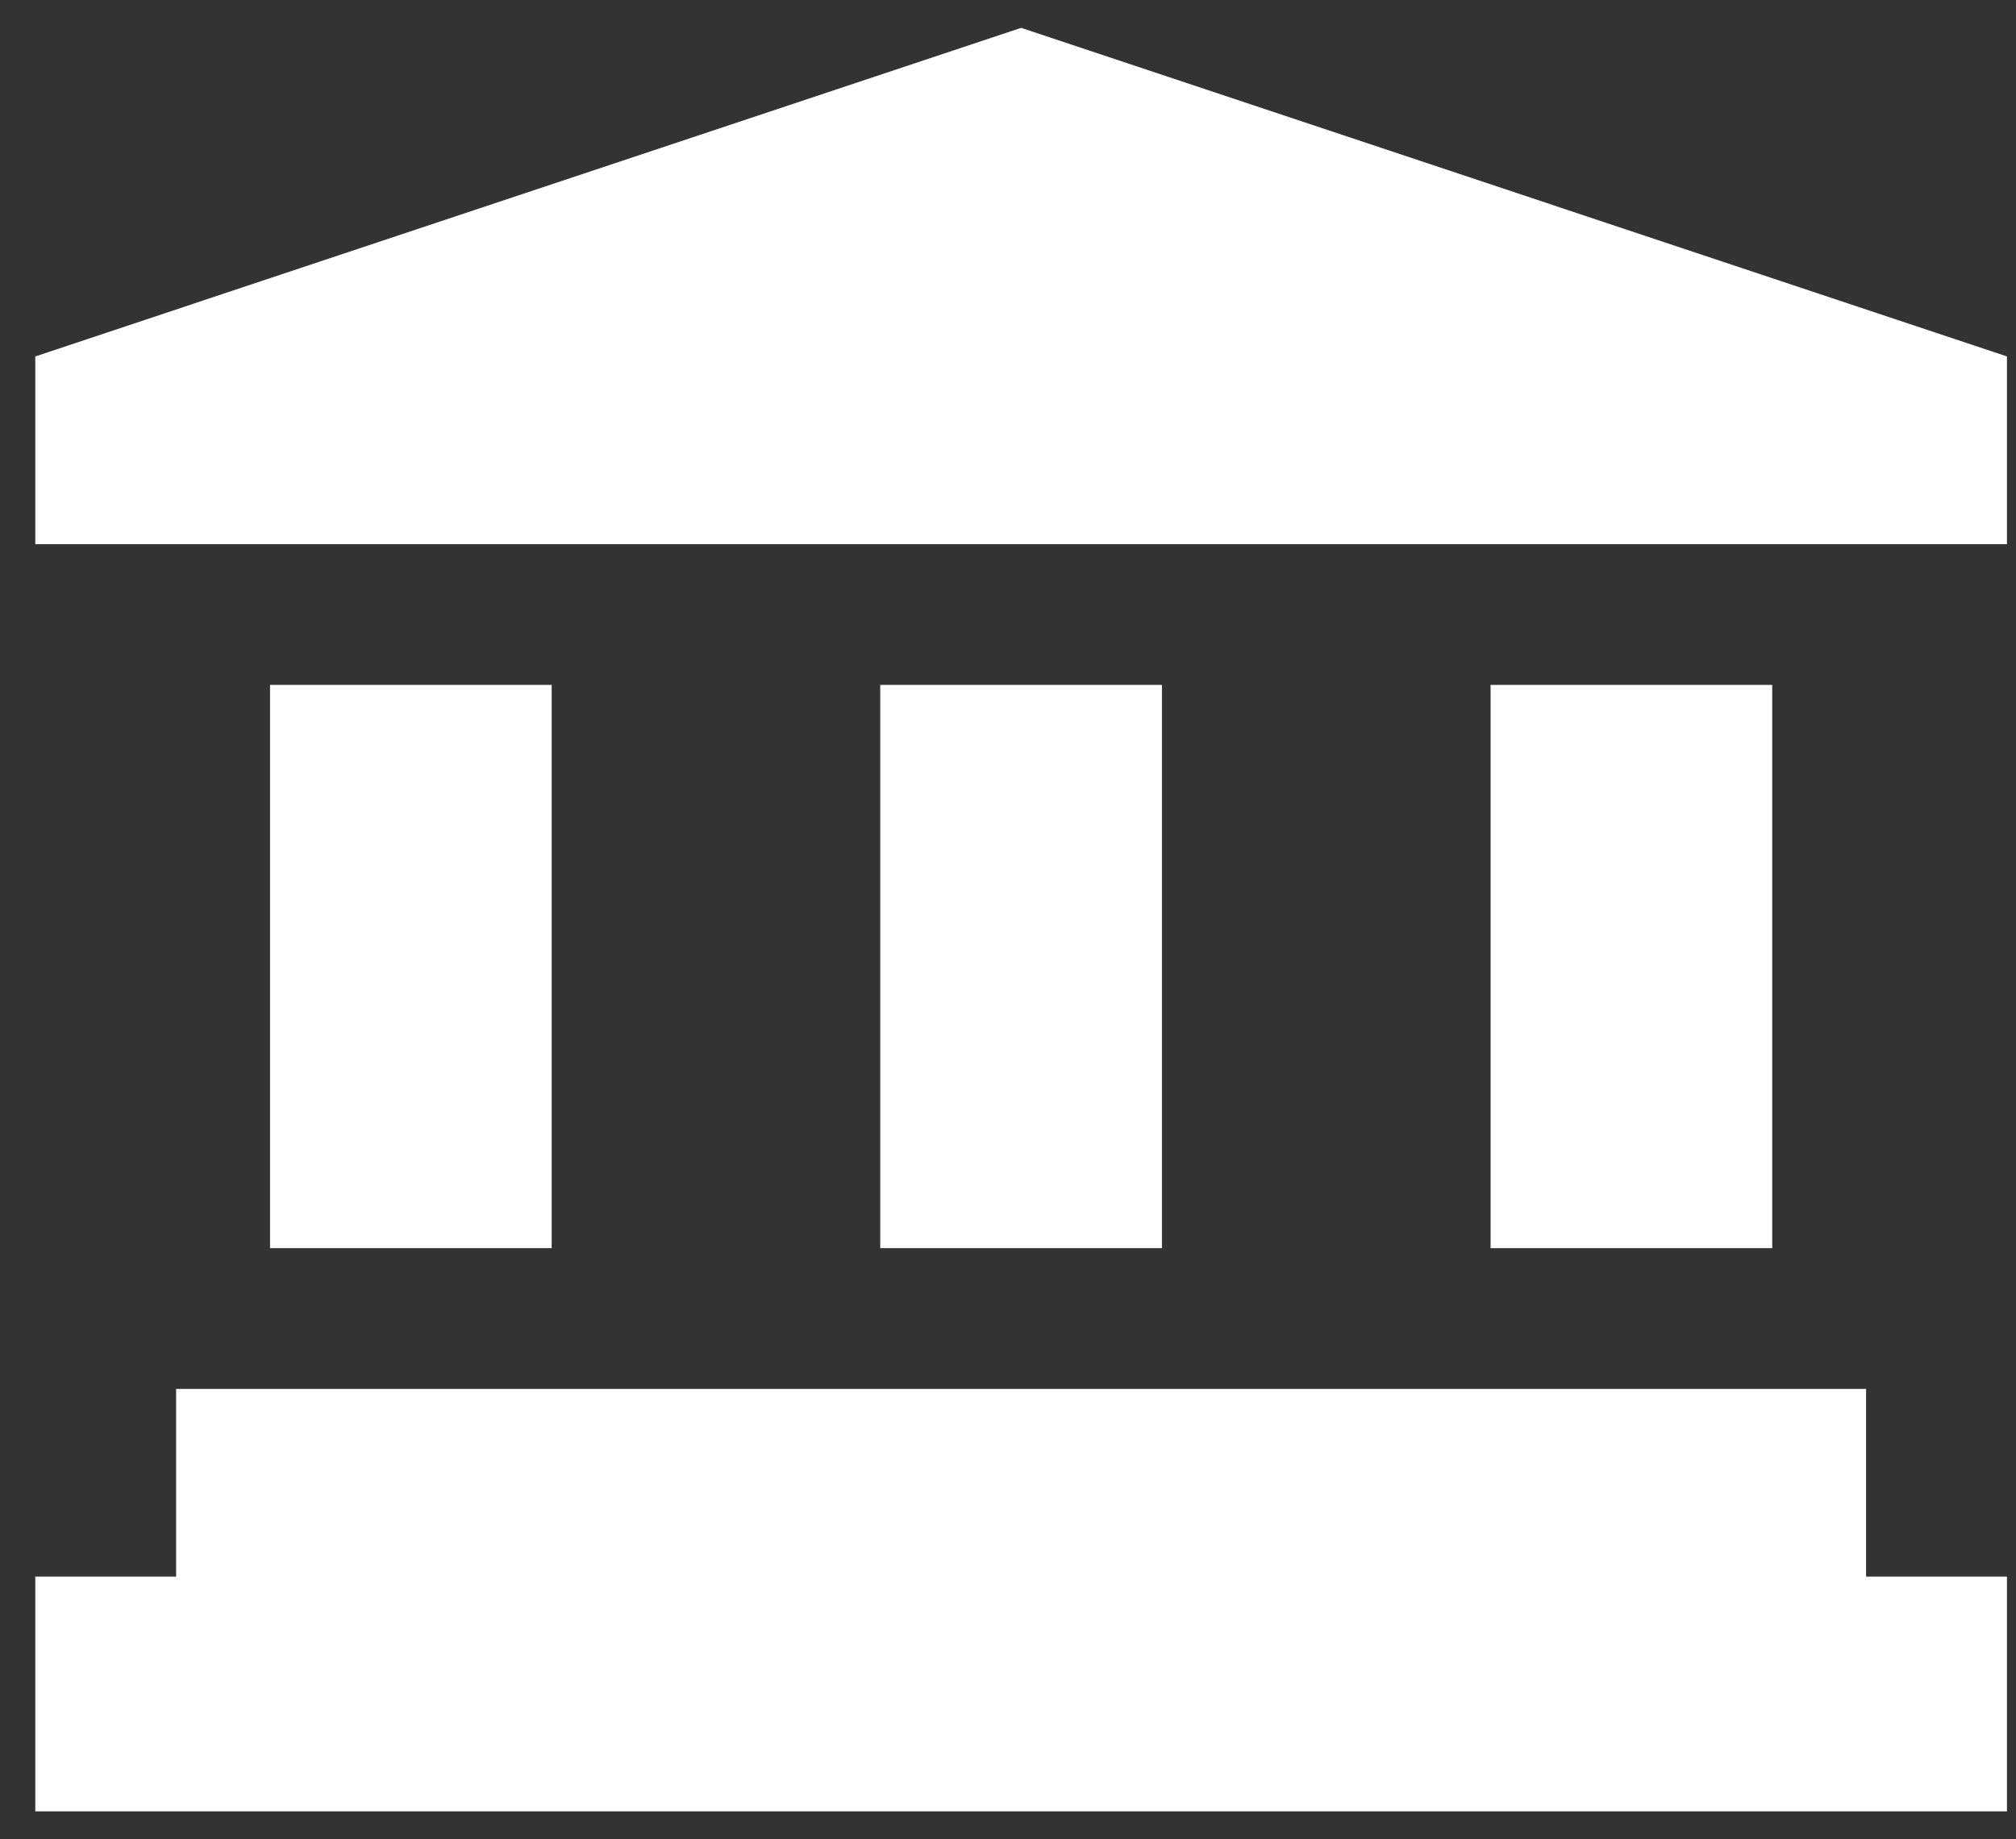
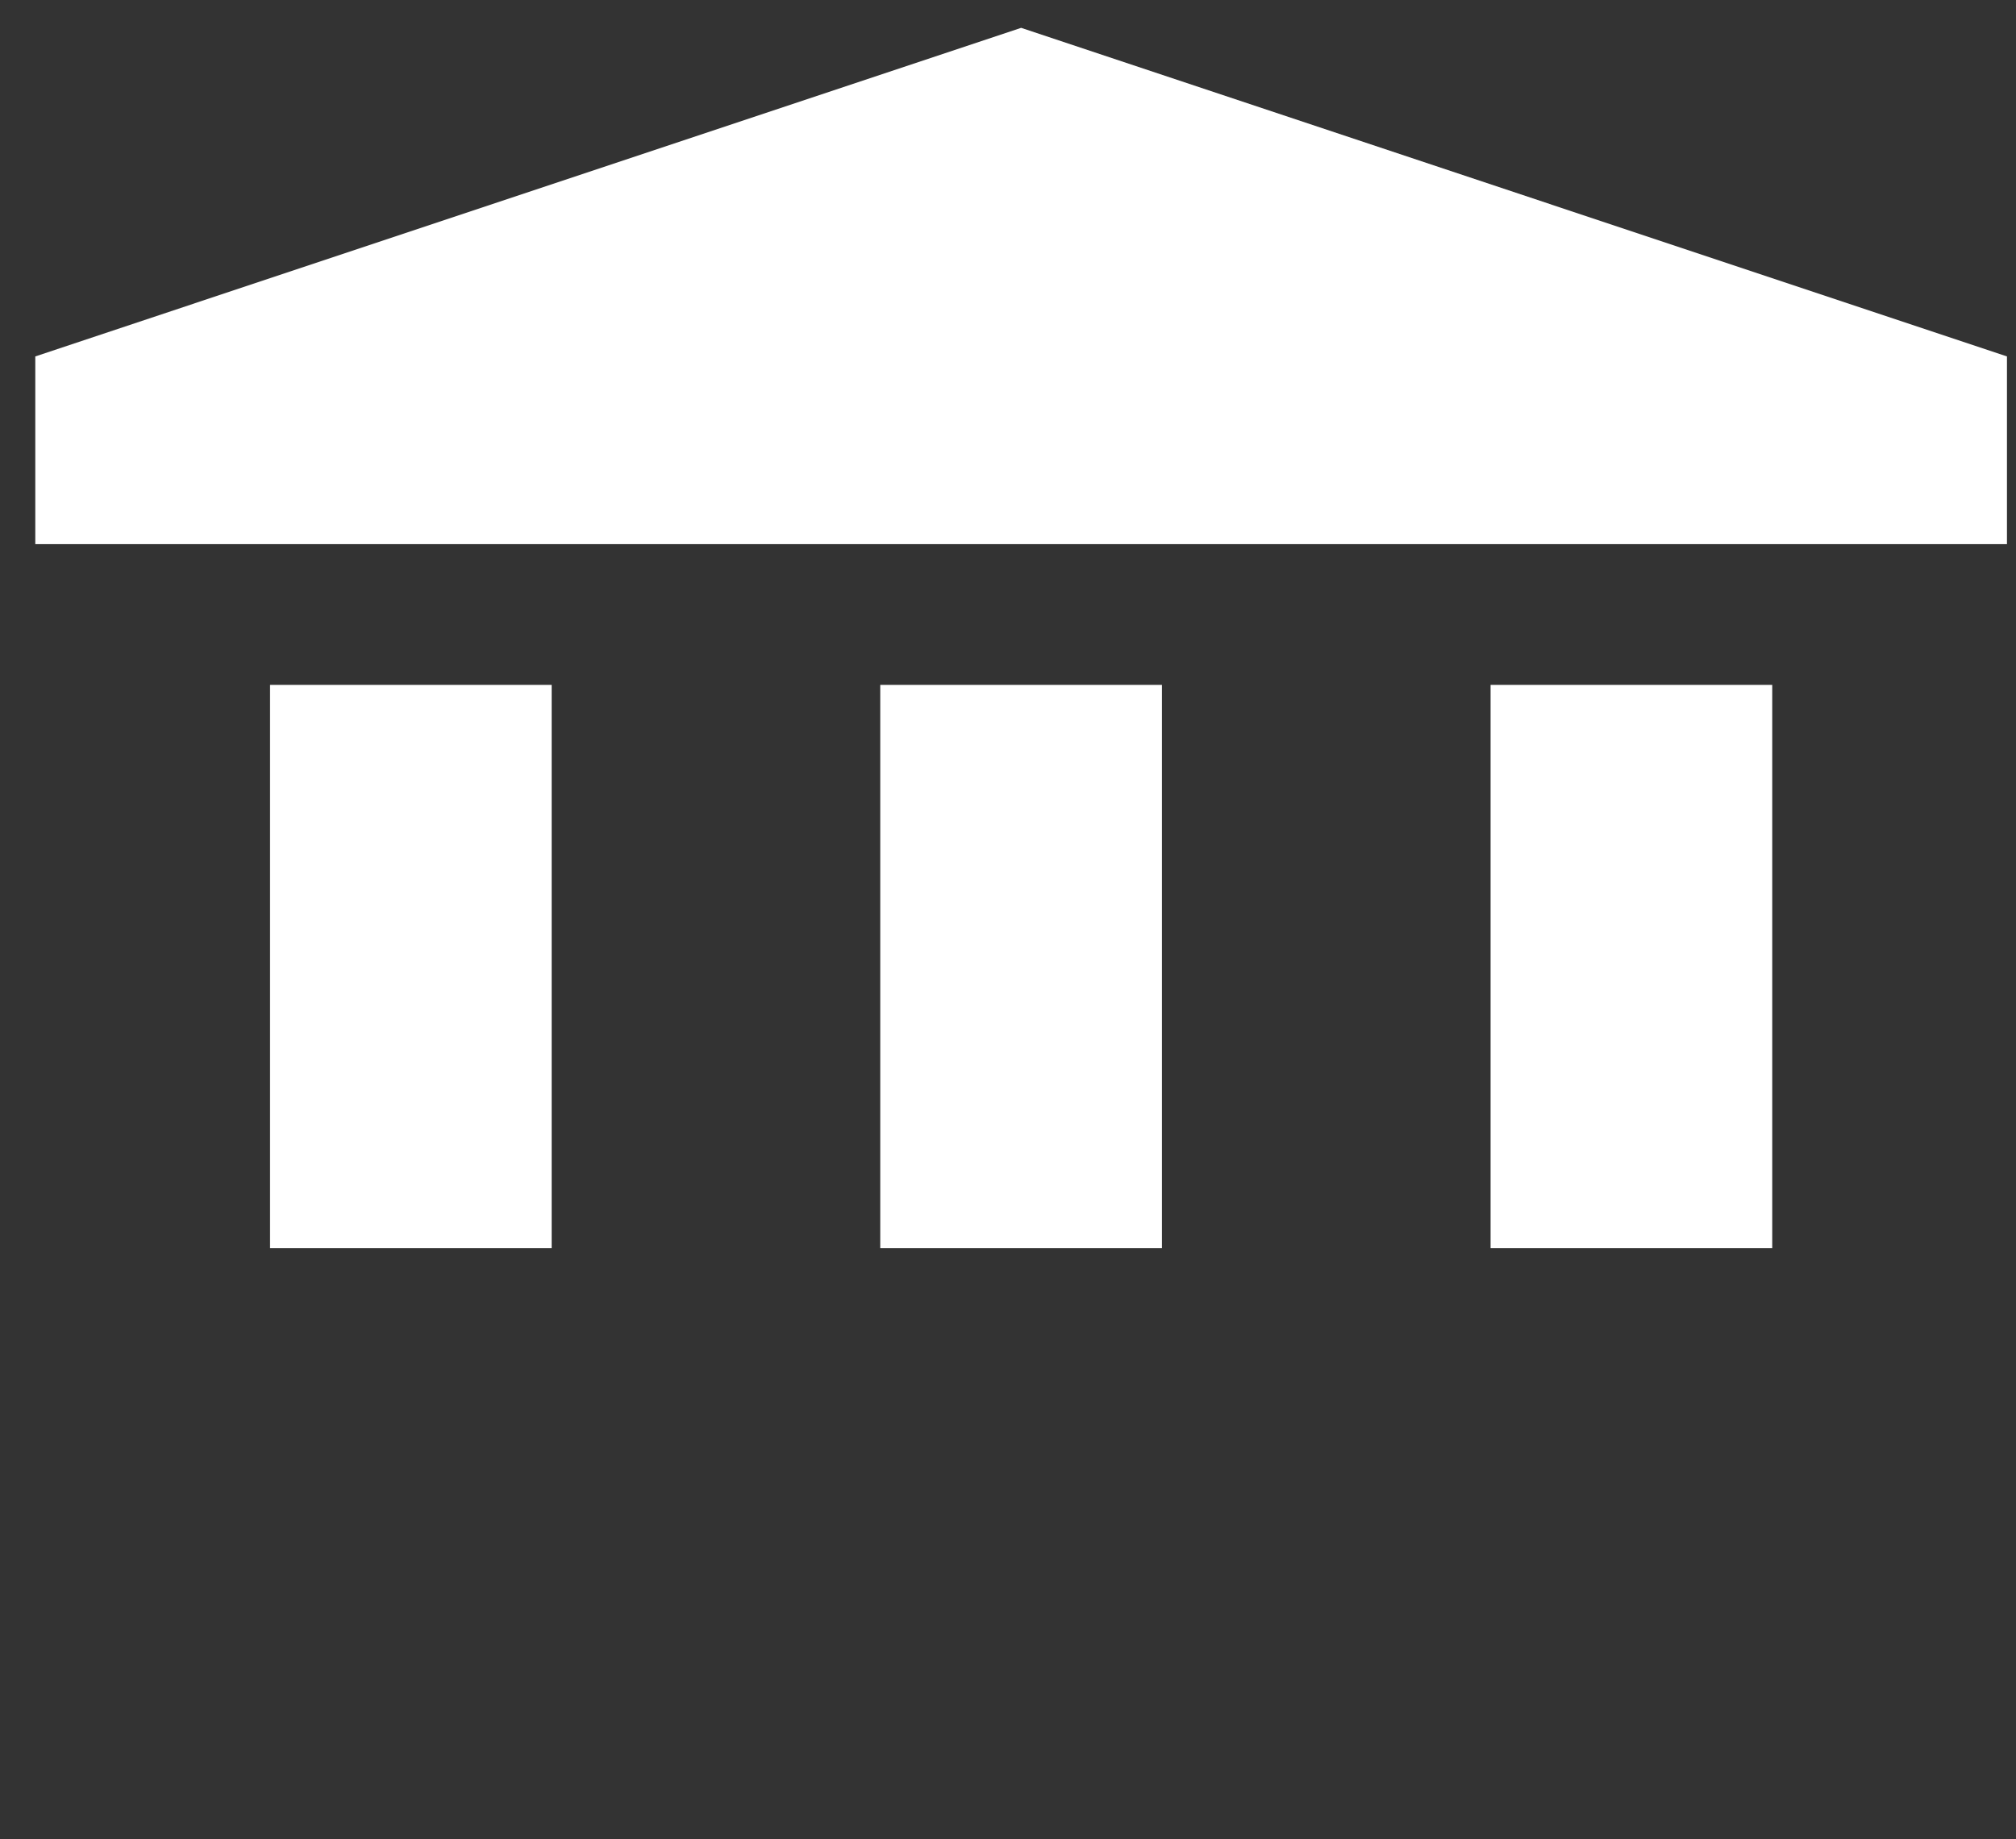
<svg xmlns="http://www.w3.org/2000/svg" version="1.1" id="Layer_1" x="0px" y="0px" width="66.667px" height="60.833px" viewBox="0 0 66.667 60.833" enable-background="new 0 0 66.667 60.833" xml:space="preserve">
  <rect x="0" y="0" width="66.667" height="60.833" fill="#333333" stroke="none" />
  <g>
    <g>
      <g>
-         <polygon fill="#FFFFFF" points="61.709,52.149 61.709,45.94 5.824,45.94 5.824,52.149 1.167,52.149 1.167,59.912 66.368,59.912      66.368,52.149    " />
-       </g>
+         </g>
    </g>
    <g>
      <g>
        <rect x="29.109" y="22.654" fill="#FFFFFF" width="9.315" height="18.63" />
      </g>
    </g>
    <g>
      <g>
        <rect x="49.292" y="22.654" fill="#FFFFFF" width="9.314" height="18.63" />
      </g>
    </g>
    <g>
      <g>
        <rect x="8.93" y="22.654" fill="#FFFFFF" width="9.313" height="18.63" />
      </g>
    </g>
    <g>
      <g>
        <polygon fill="#FFFFFF" points="33.768,0.921 1.167,11.789 1.167,17.998 66.368,17.998 66.368,11.789    " />
      </g>
    </g>
  </g>
</svg>